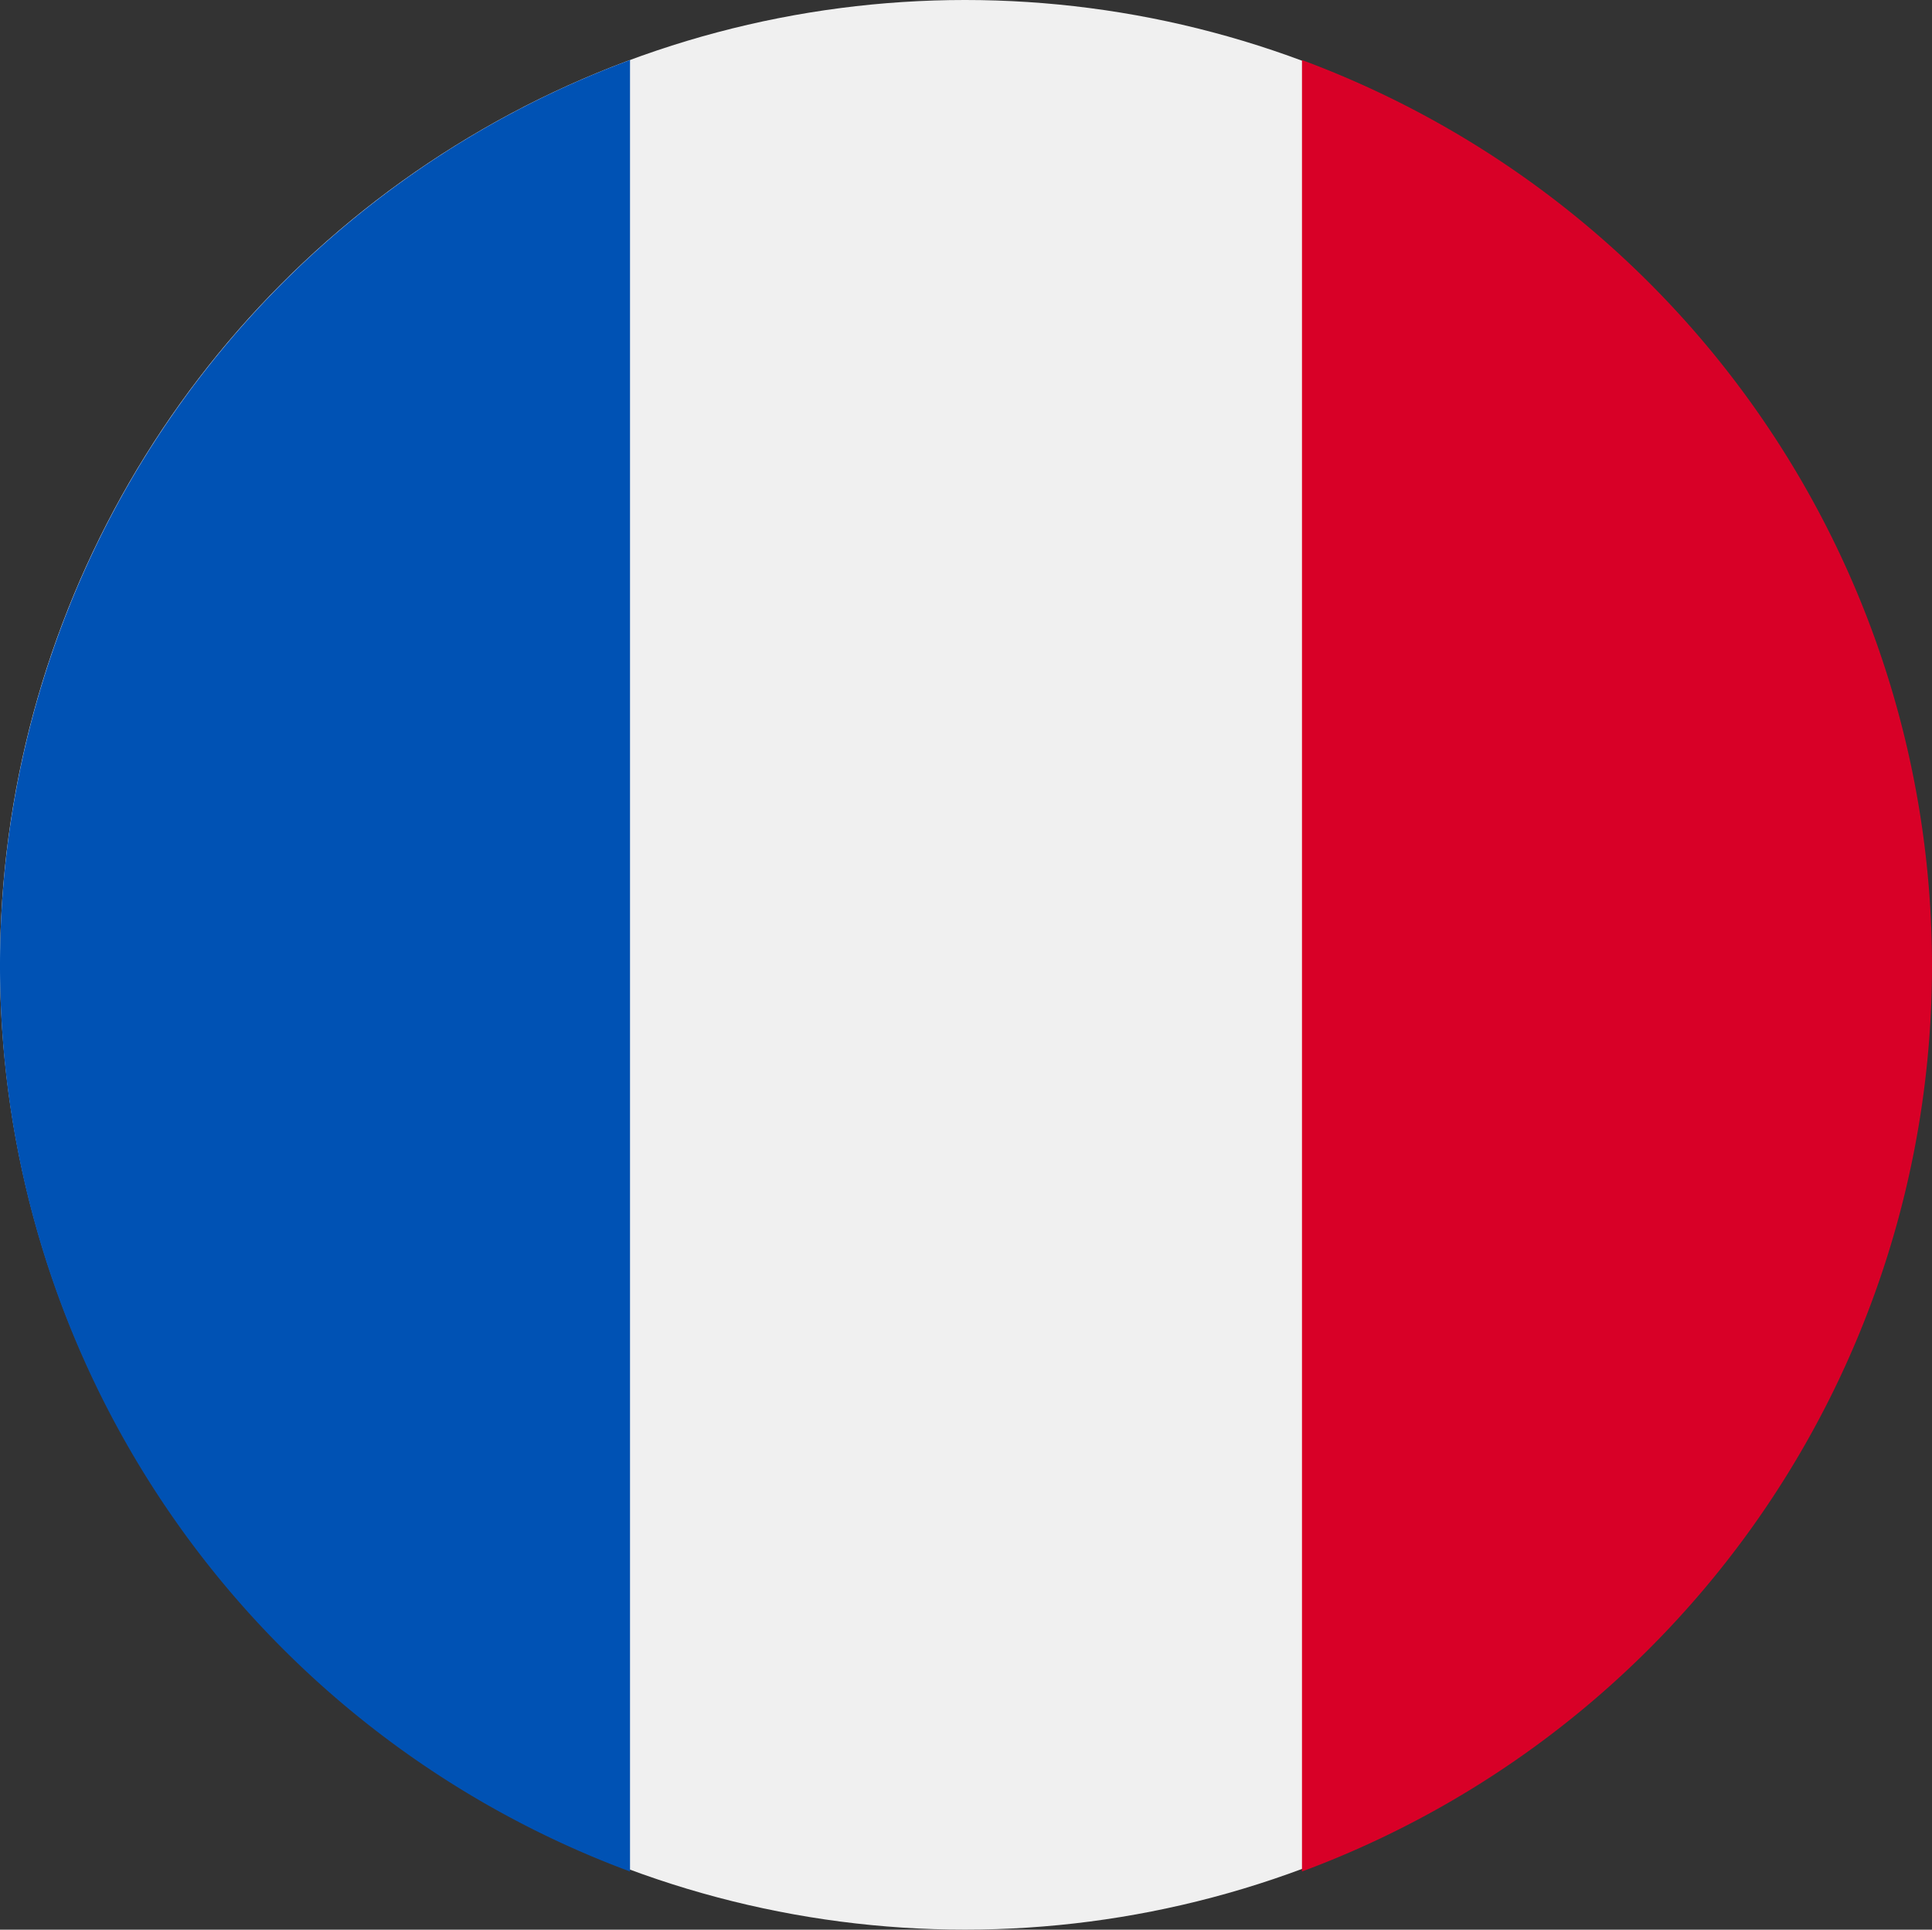
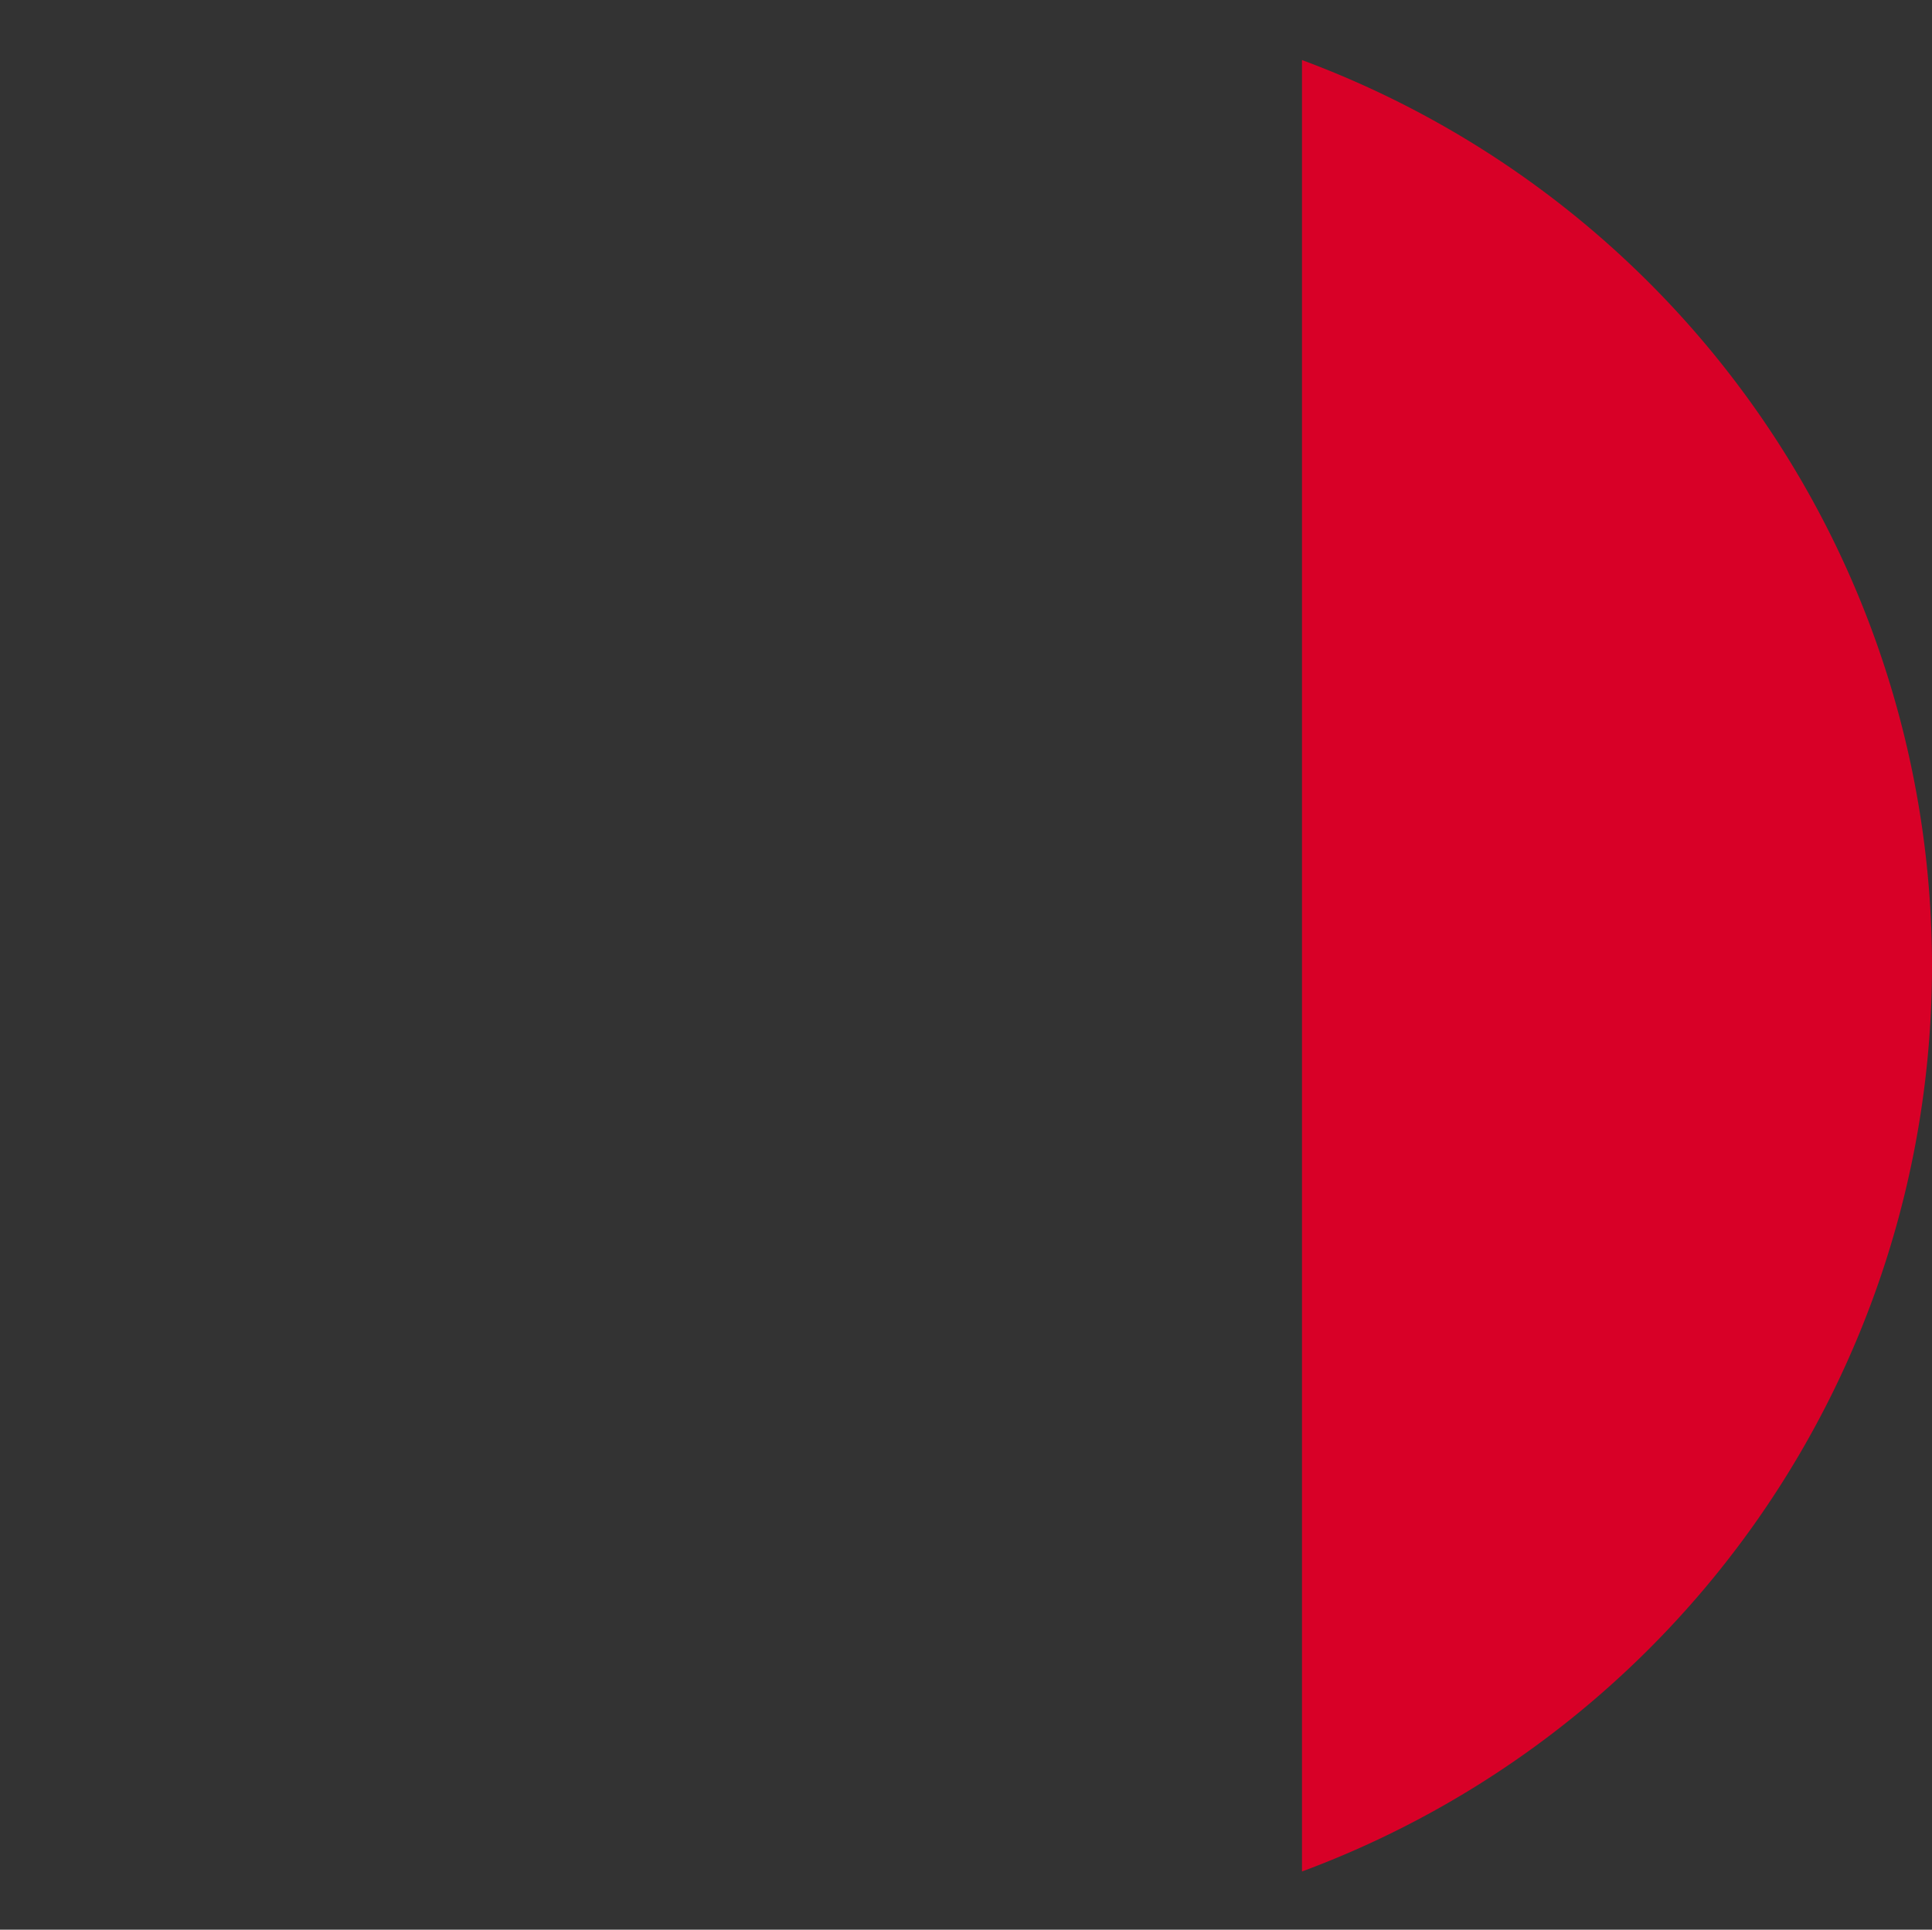
<svg xmlns="http://www.w3.org/2000/svg" width="30.396" height="30.367" viewBox="0 0 30.396 30.367">
  <rect x="0" y="0" width="30.396" height="30.367" fill="#333333" stroke="none" />
  <g id="Groupe_515" data-name="Groupe 515" transform="translate(-1504.568 -95.974)">
-     <circle id="Ellipse_6" data-name="Ellipse 6" cx="15.183" cy="15.183" r="15.183" transform="translate(1504.568 95.974)" fill="#f0f0f0" />
    <path id="Tracé_2129" data-name="Tracé 2129" d="M354.955,30.176a15.2,15.2,0,0,0-9.912-14.253V44.429A15.2,15.2,0,0,0,354.955,30.176Z" transform="translate(1180.009 80.996)" fill="#d80027" />
-     <path id="Tracé_2130" data-name="Tracé 2130" d="M0,30.176A15.2,15.2,0,0,0,9.912,44.429V15.923A15.2,15.2,0,0,0,0,30.176Z" transform="translate(1504.568 80.996)" fill="#0052b4" />
  </g>
</svg>